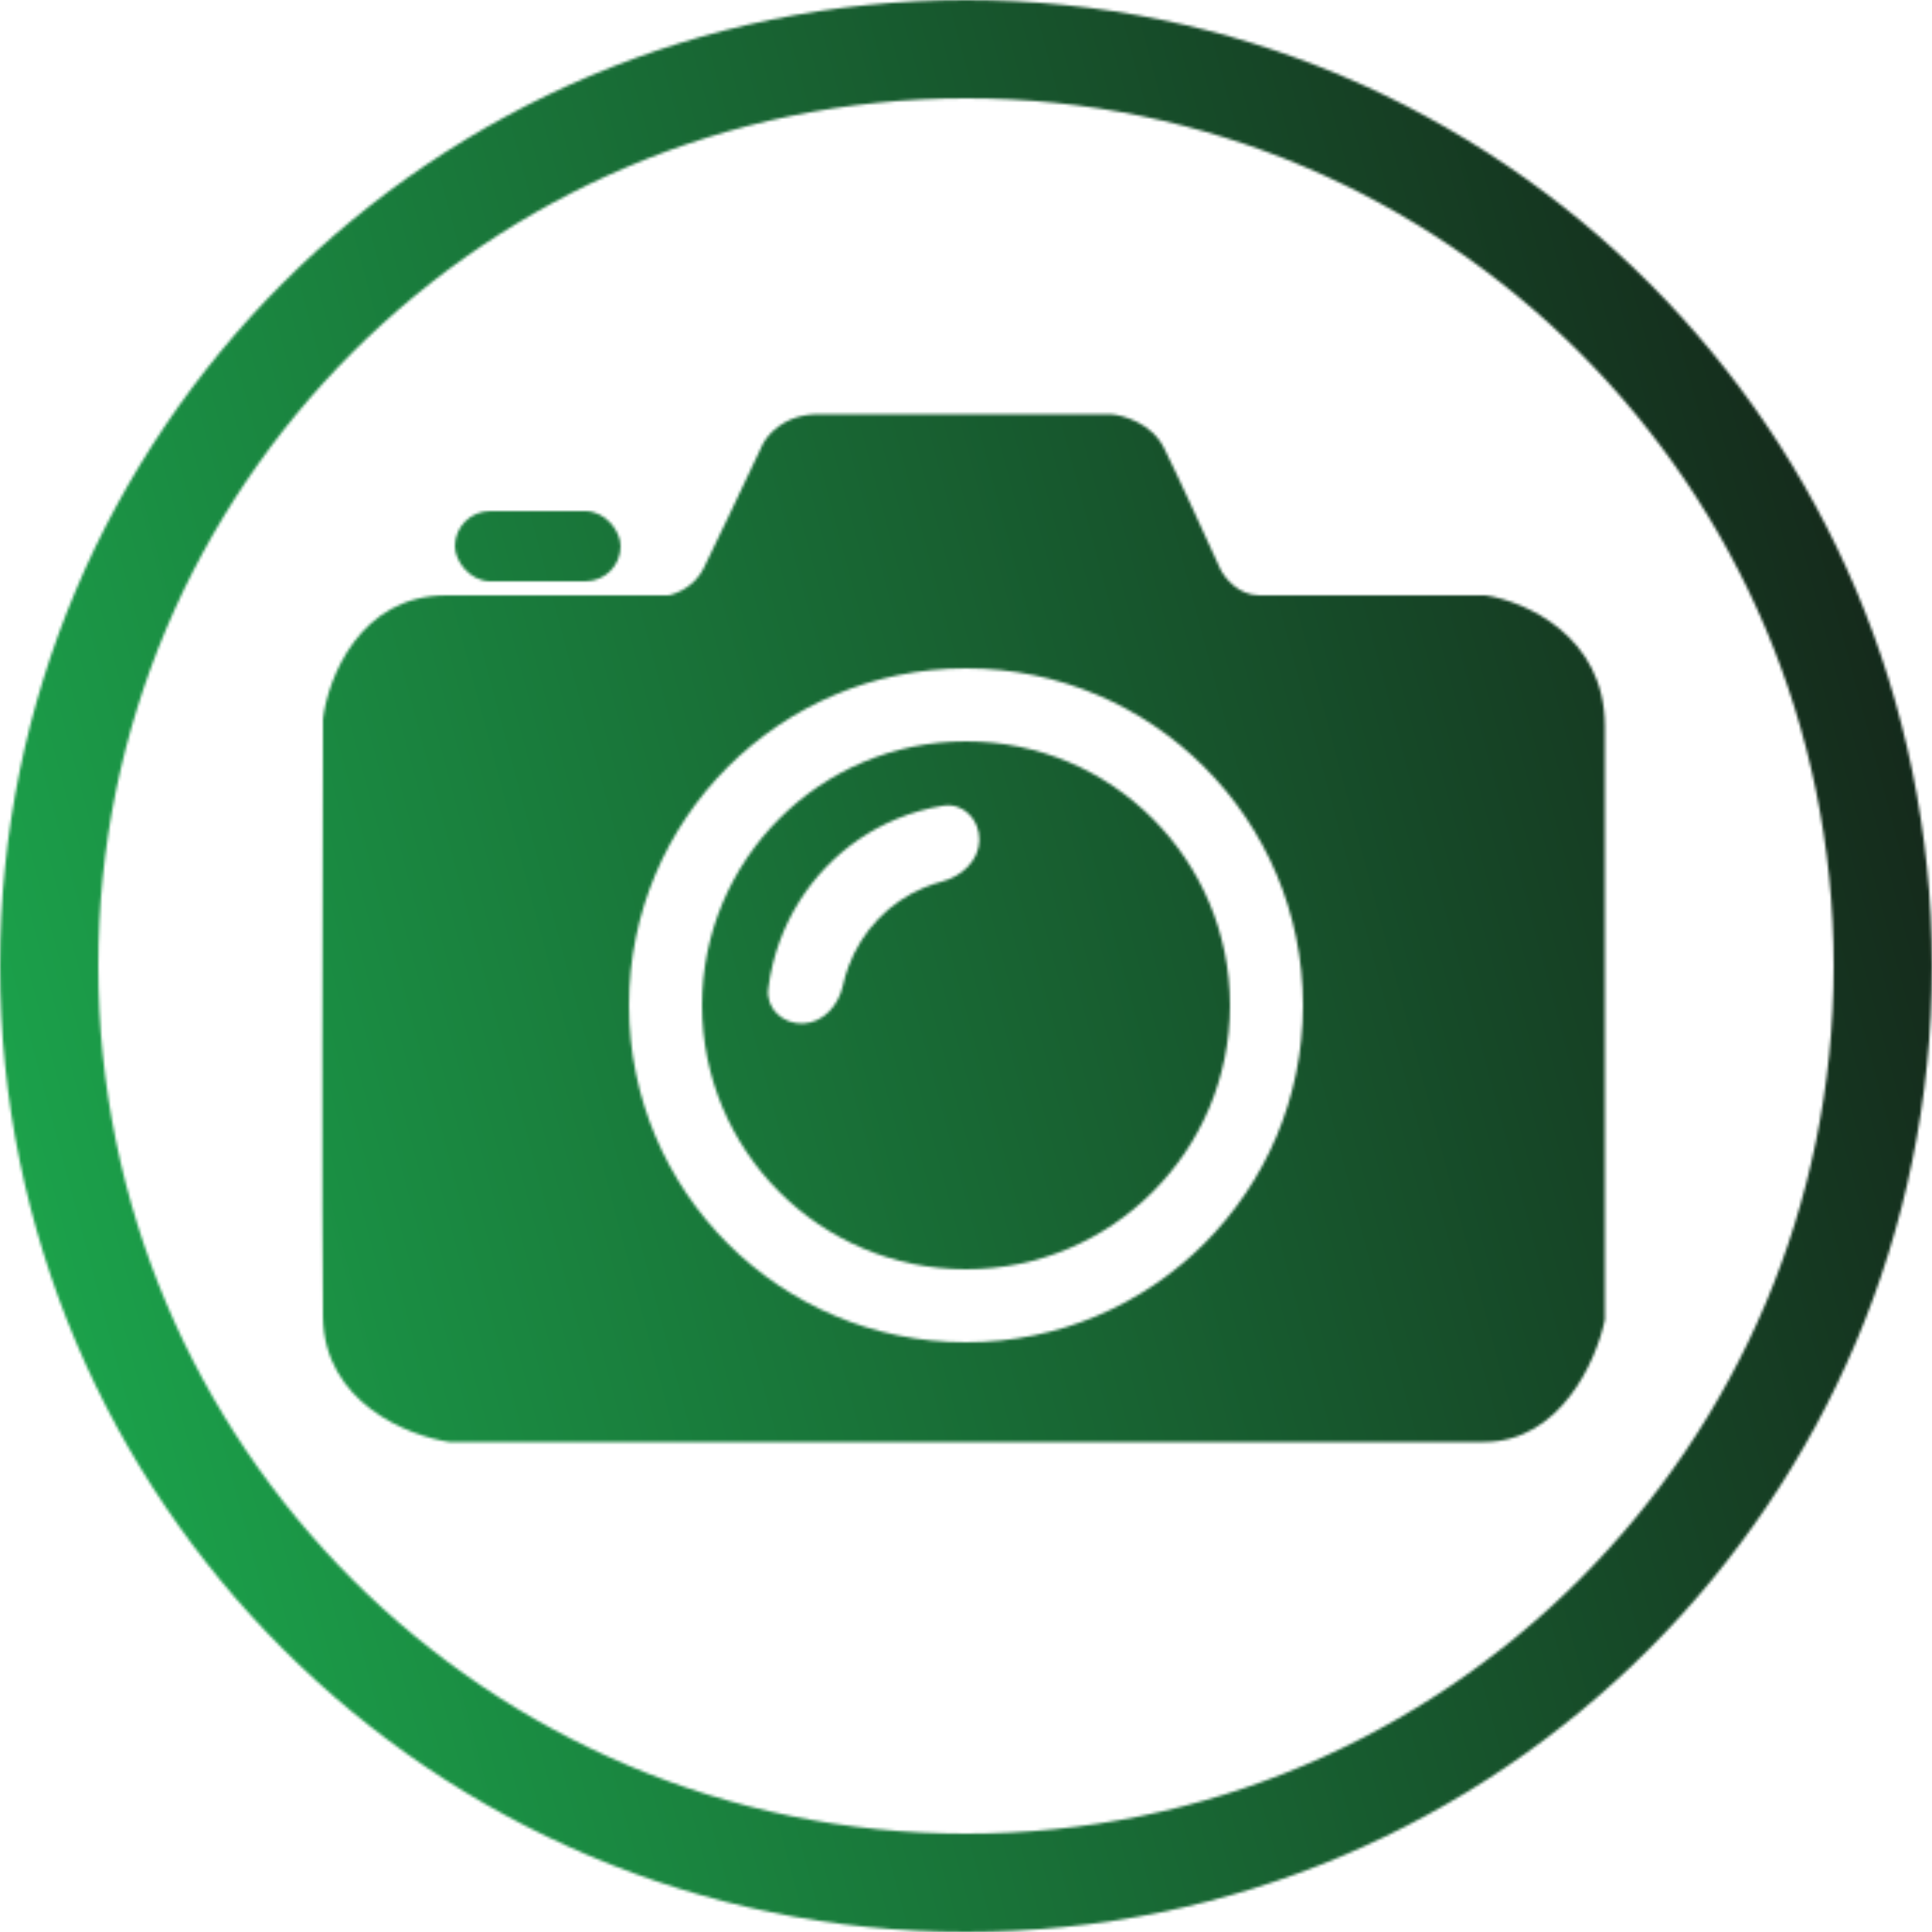
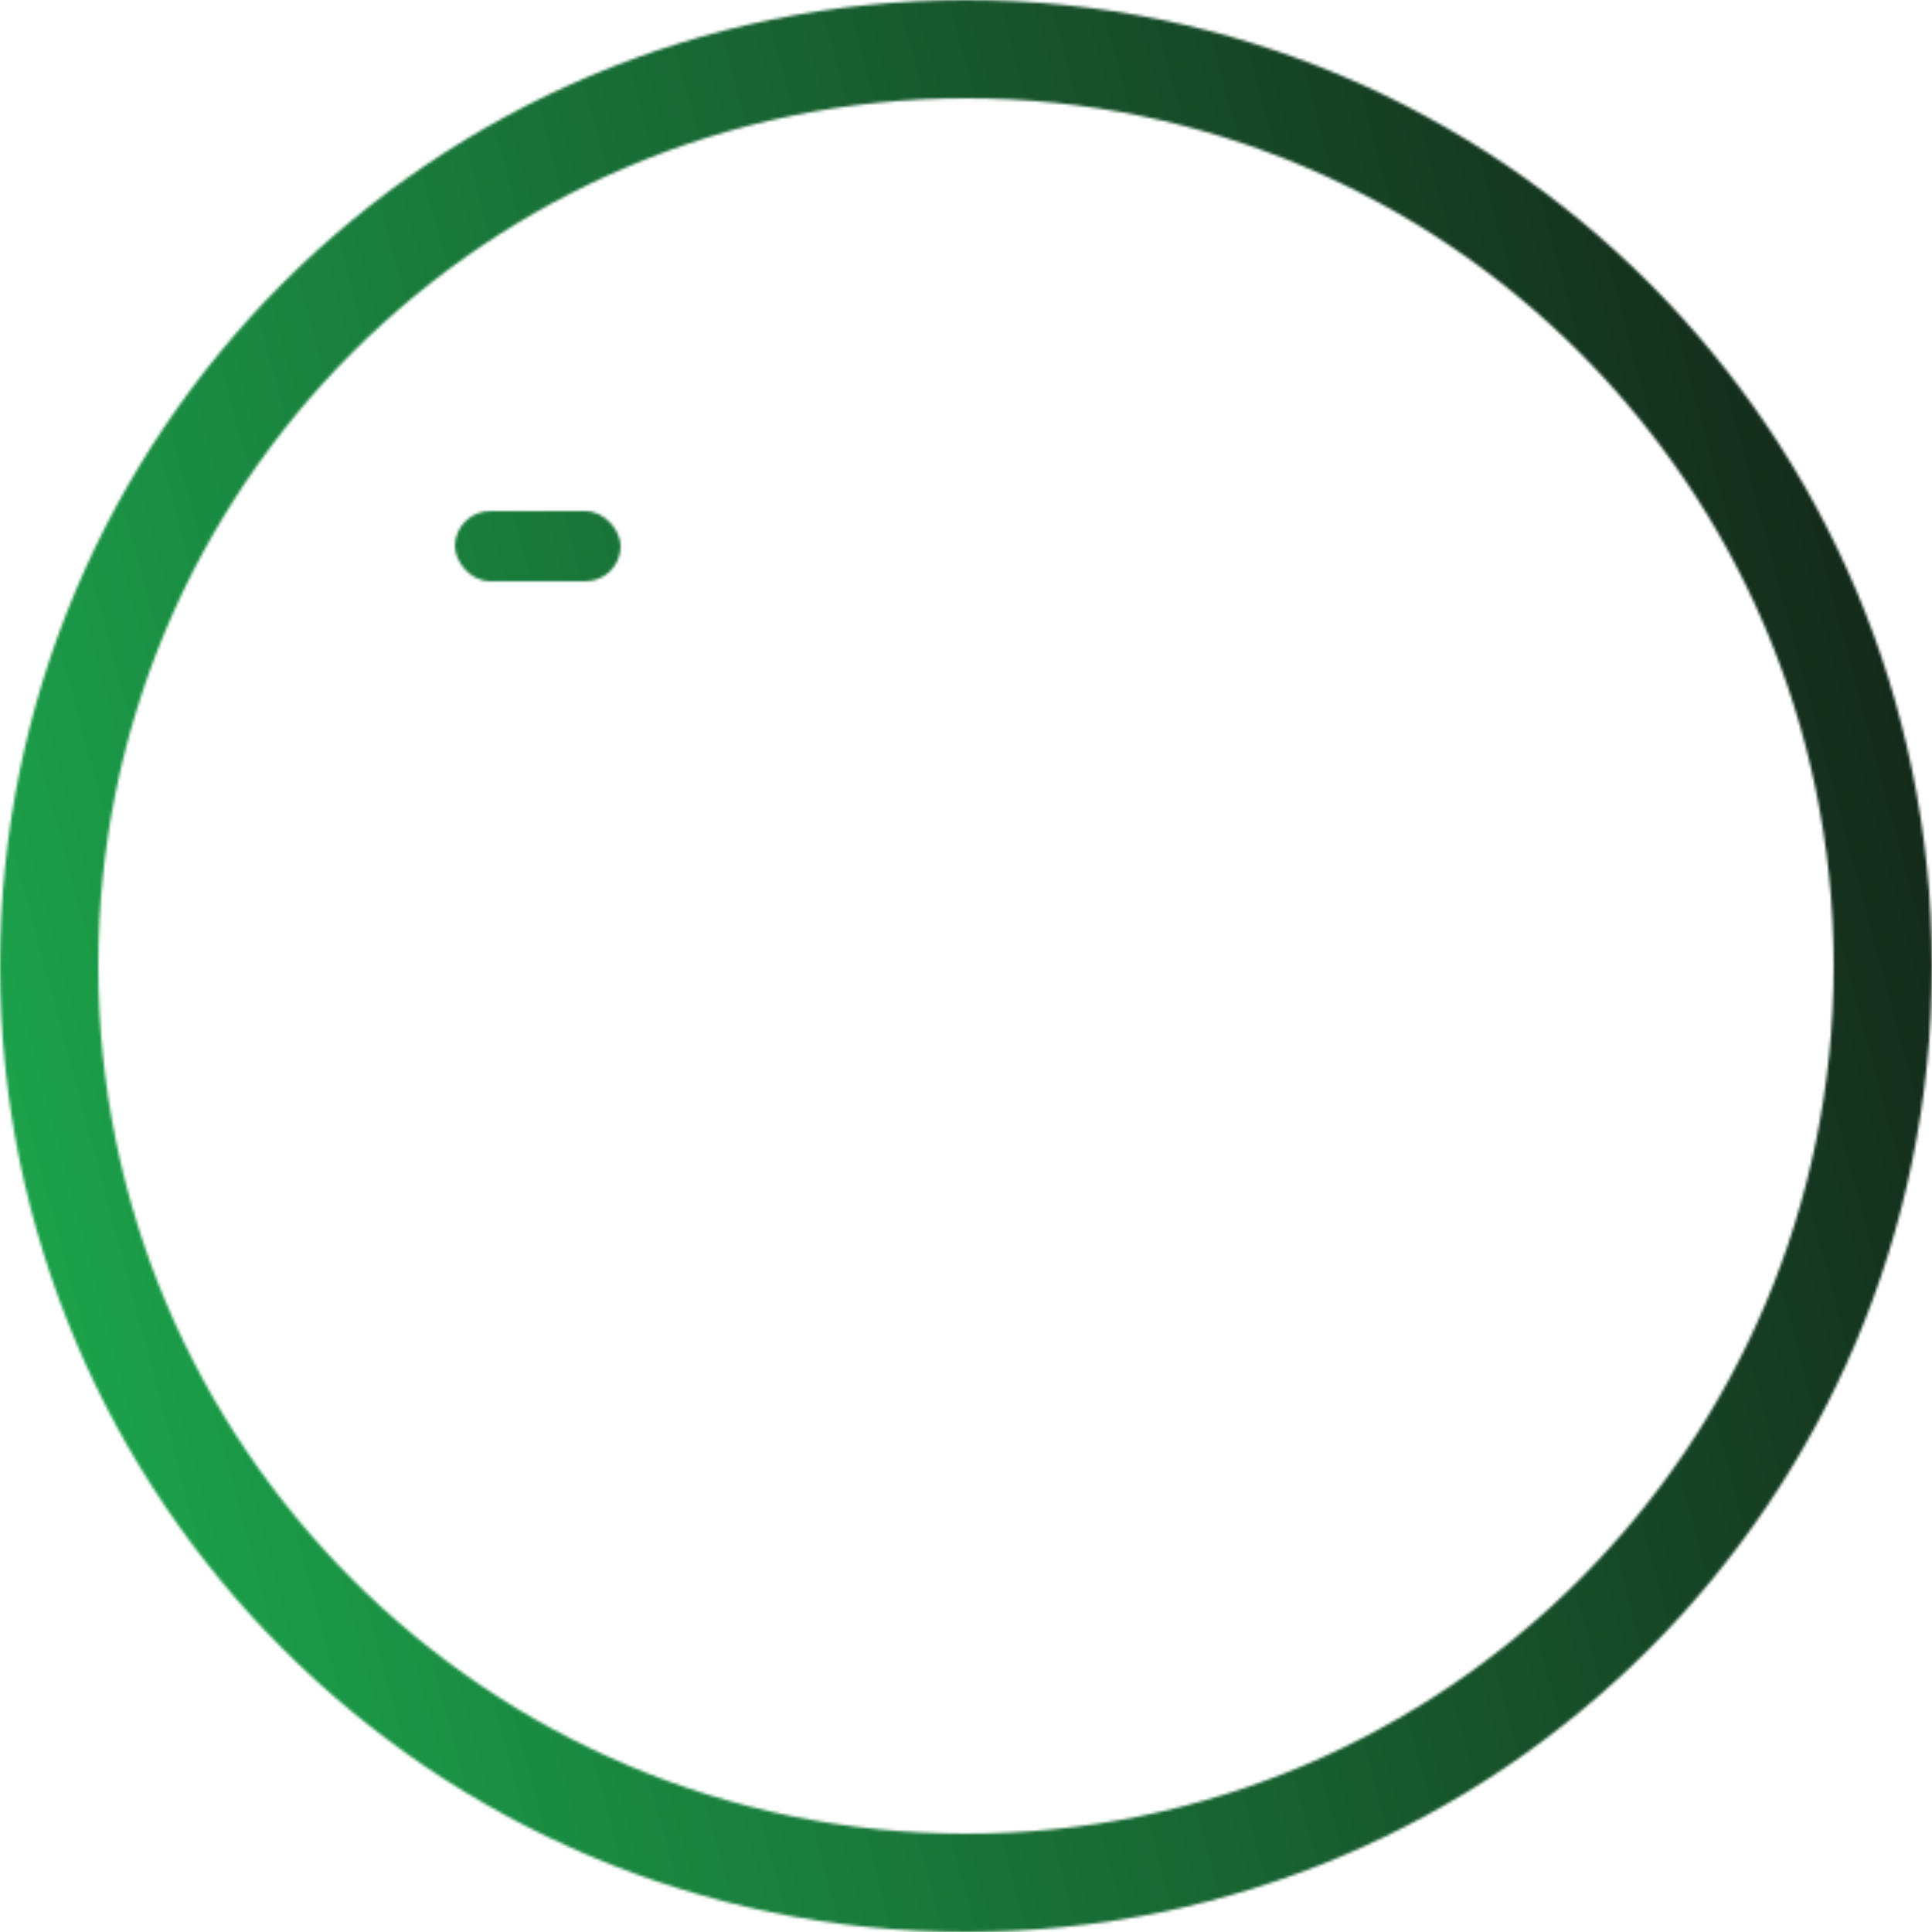
<svg xmlns="http://www.w3.org/2000/svg" width="688" height="688" viewBox="0 0 688 688" fill="none">
  <mask id="mask0_428_84" style="mask-type:alpha" maskUnits="userSpaceOnUse" x="0" y="0" width="688" height="688">
    <circle cx="344" cy="344" r="326.5" stroke="black" stroke-width="35" />
    <rect x="162" y="182" width="59" height="25" rx="12.5" fill="black" />
-     <path d="M395.5 147.5C400 147.833 410.1 150.7 414.5 159.5C418.9 168.3 429.667 191.833 434.5 202.5C436 205.667 440.9 212 448.5 212H529C543.167 214.167 571.5 226.5 571.5 258.5V470C568.5 484.5 555.7 513.5 528.5 513.5H160.002C145.169 511.333 115.402 499.4 115.002 469C114.602 438.6 114.835 314.333 115.002 256C116.835 241.333 128.2 212 159 212H238C240.833 211.5 247.3 208.9 250.5 202.5C253.7 196.1 265.5 171.167 271 159.5C272.5 155.5 278.7 147.5 291.5 147.5H395.5ZM344 238C277.726 238 224 291.726 224 358C224 424.274 277.726 478 344 478C410.274 478 464 424.274 464 358C464 291.726 410.274 238 344 238ZM344 264C395.915 264 438 306.085 438 358C438 409.915 395.915 452 344 452C292.085 452 250 409.915 250 358C250 306.085 292.085 264 344 264ZM348.752 299.201C348.898 291.918 343.071 285.774 335.878 286.925C330.177 287.837 324.585 289.42 319.218 291.652C309.771 295.581 301.222 301.435 294.102 308.852C286.981 316.269 281.442 325.091 277.826 334.769C275.734 340.369 274.312 346.186 273.58 352.098C272.695 359.241 278.918 364.827 286.107 364.479C293.284 364.13 298.649 357.946 300.177 350.926C300.68 348.614 301.349 346.337 302.18 344.112C304.531 337.817 308.135 332.078 312.767 327.254C317.398 322.43 322.959 318.622 329.104 316.066C331.162 315.21 333.272 314.501 335.417 313.941C342.471 312.101 348.605 306.49 348.752 299.201Z" fill="black" />
  </mask>
  <g mask="url(#mask0_428_84)">
    <rect width="688" height="688" transform="matrix(-1 0 0 1 688 0)" fill="url(#paint0_linear_428_84)" />
  </g>
  <defs>
    <linearGradient id="paint0_linear_428_84" x1="594.673" y1="1274.57" x2="-340.527" y2="1024.77" gradientUnits="userSpaceOnUse">
      <stop stop-color="#1DB954" />
      <stop offset="1" stop-color="#131212" />
    </linearGradient>
  </defs>
</svg>